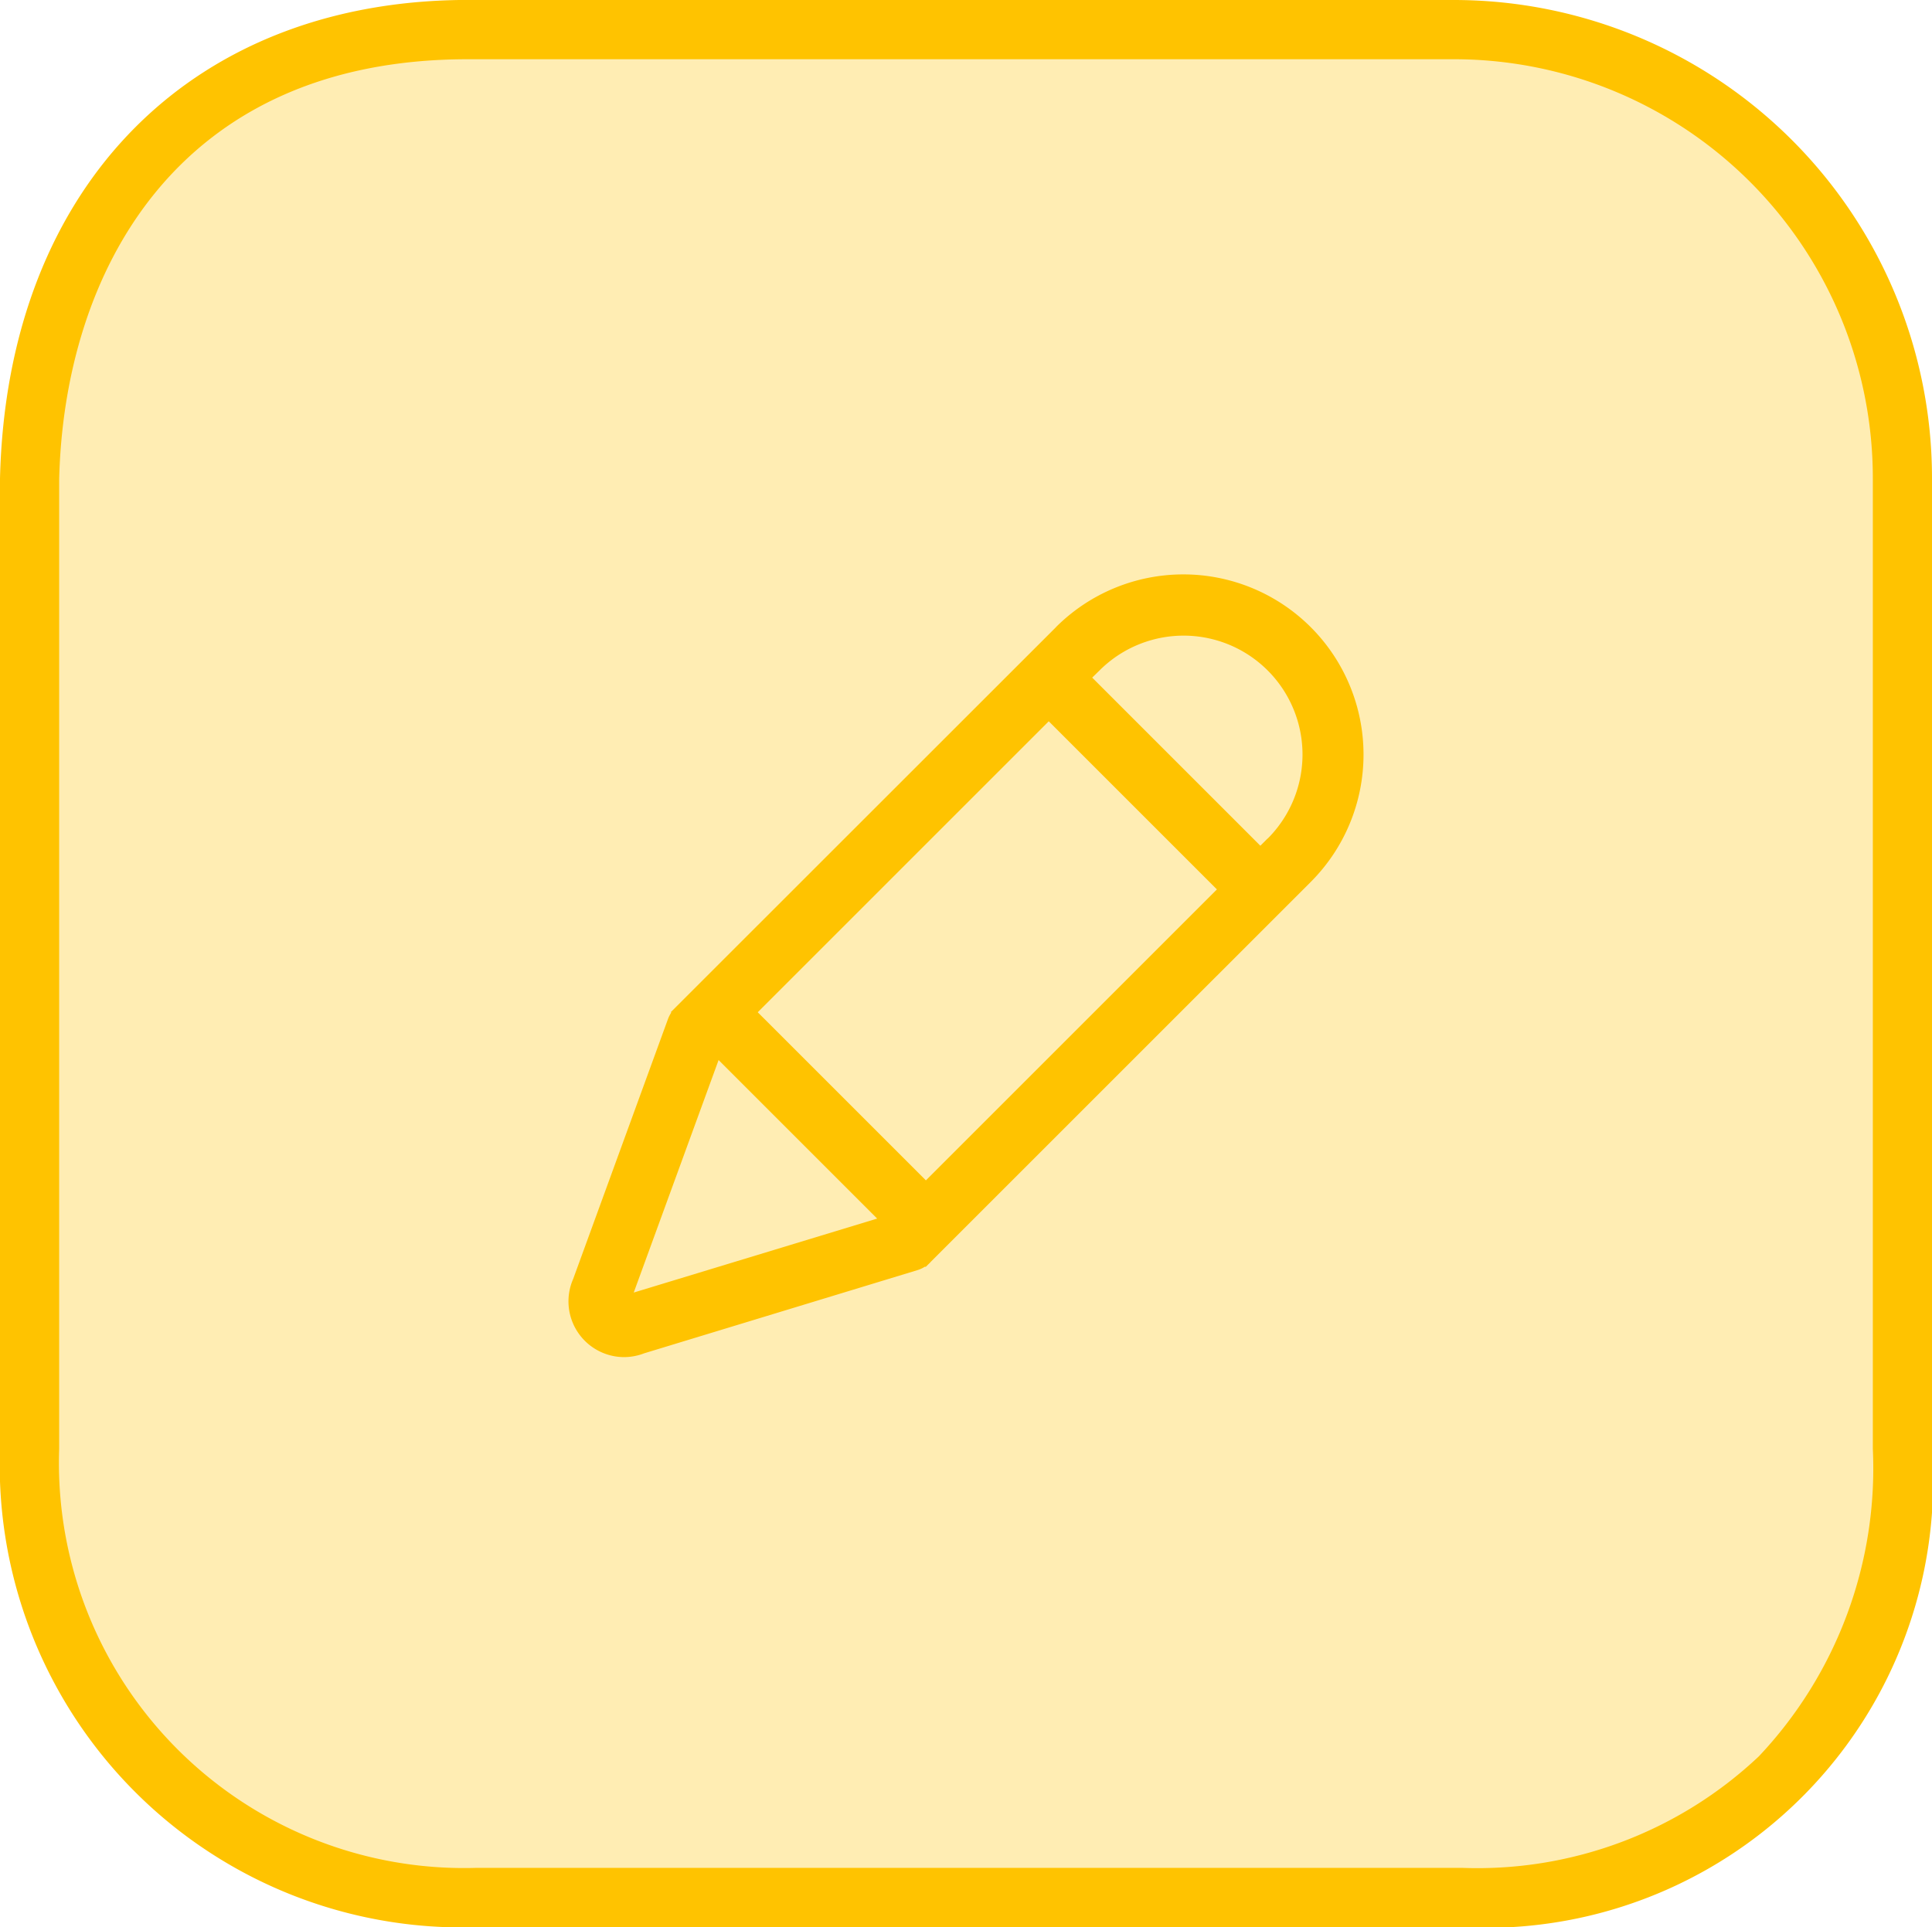
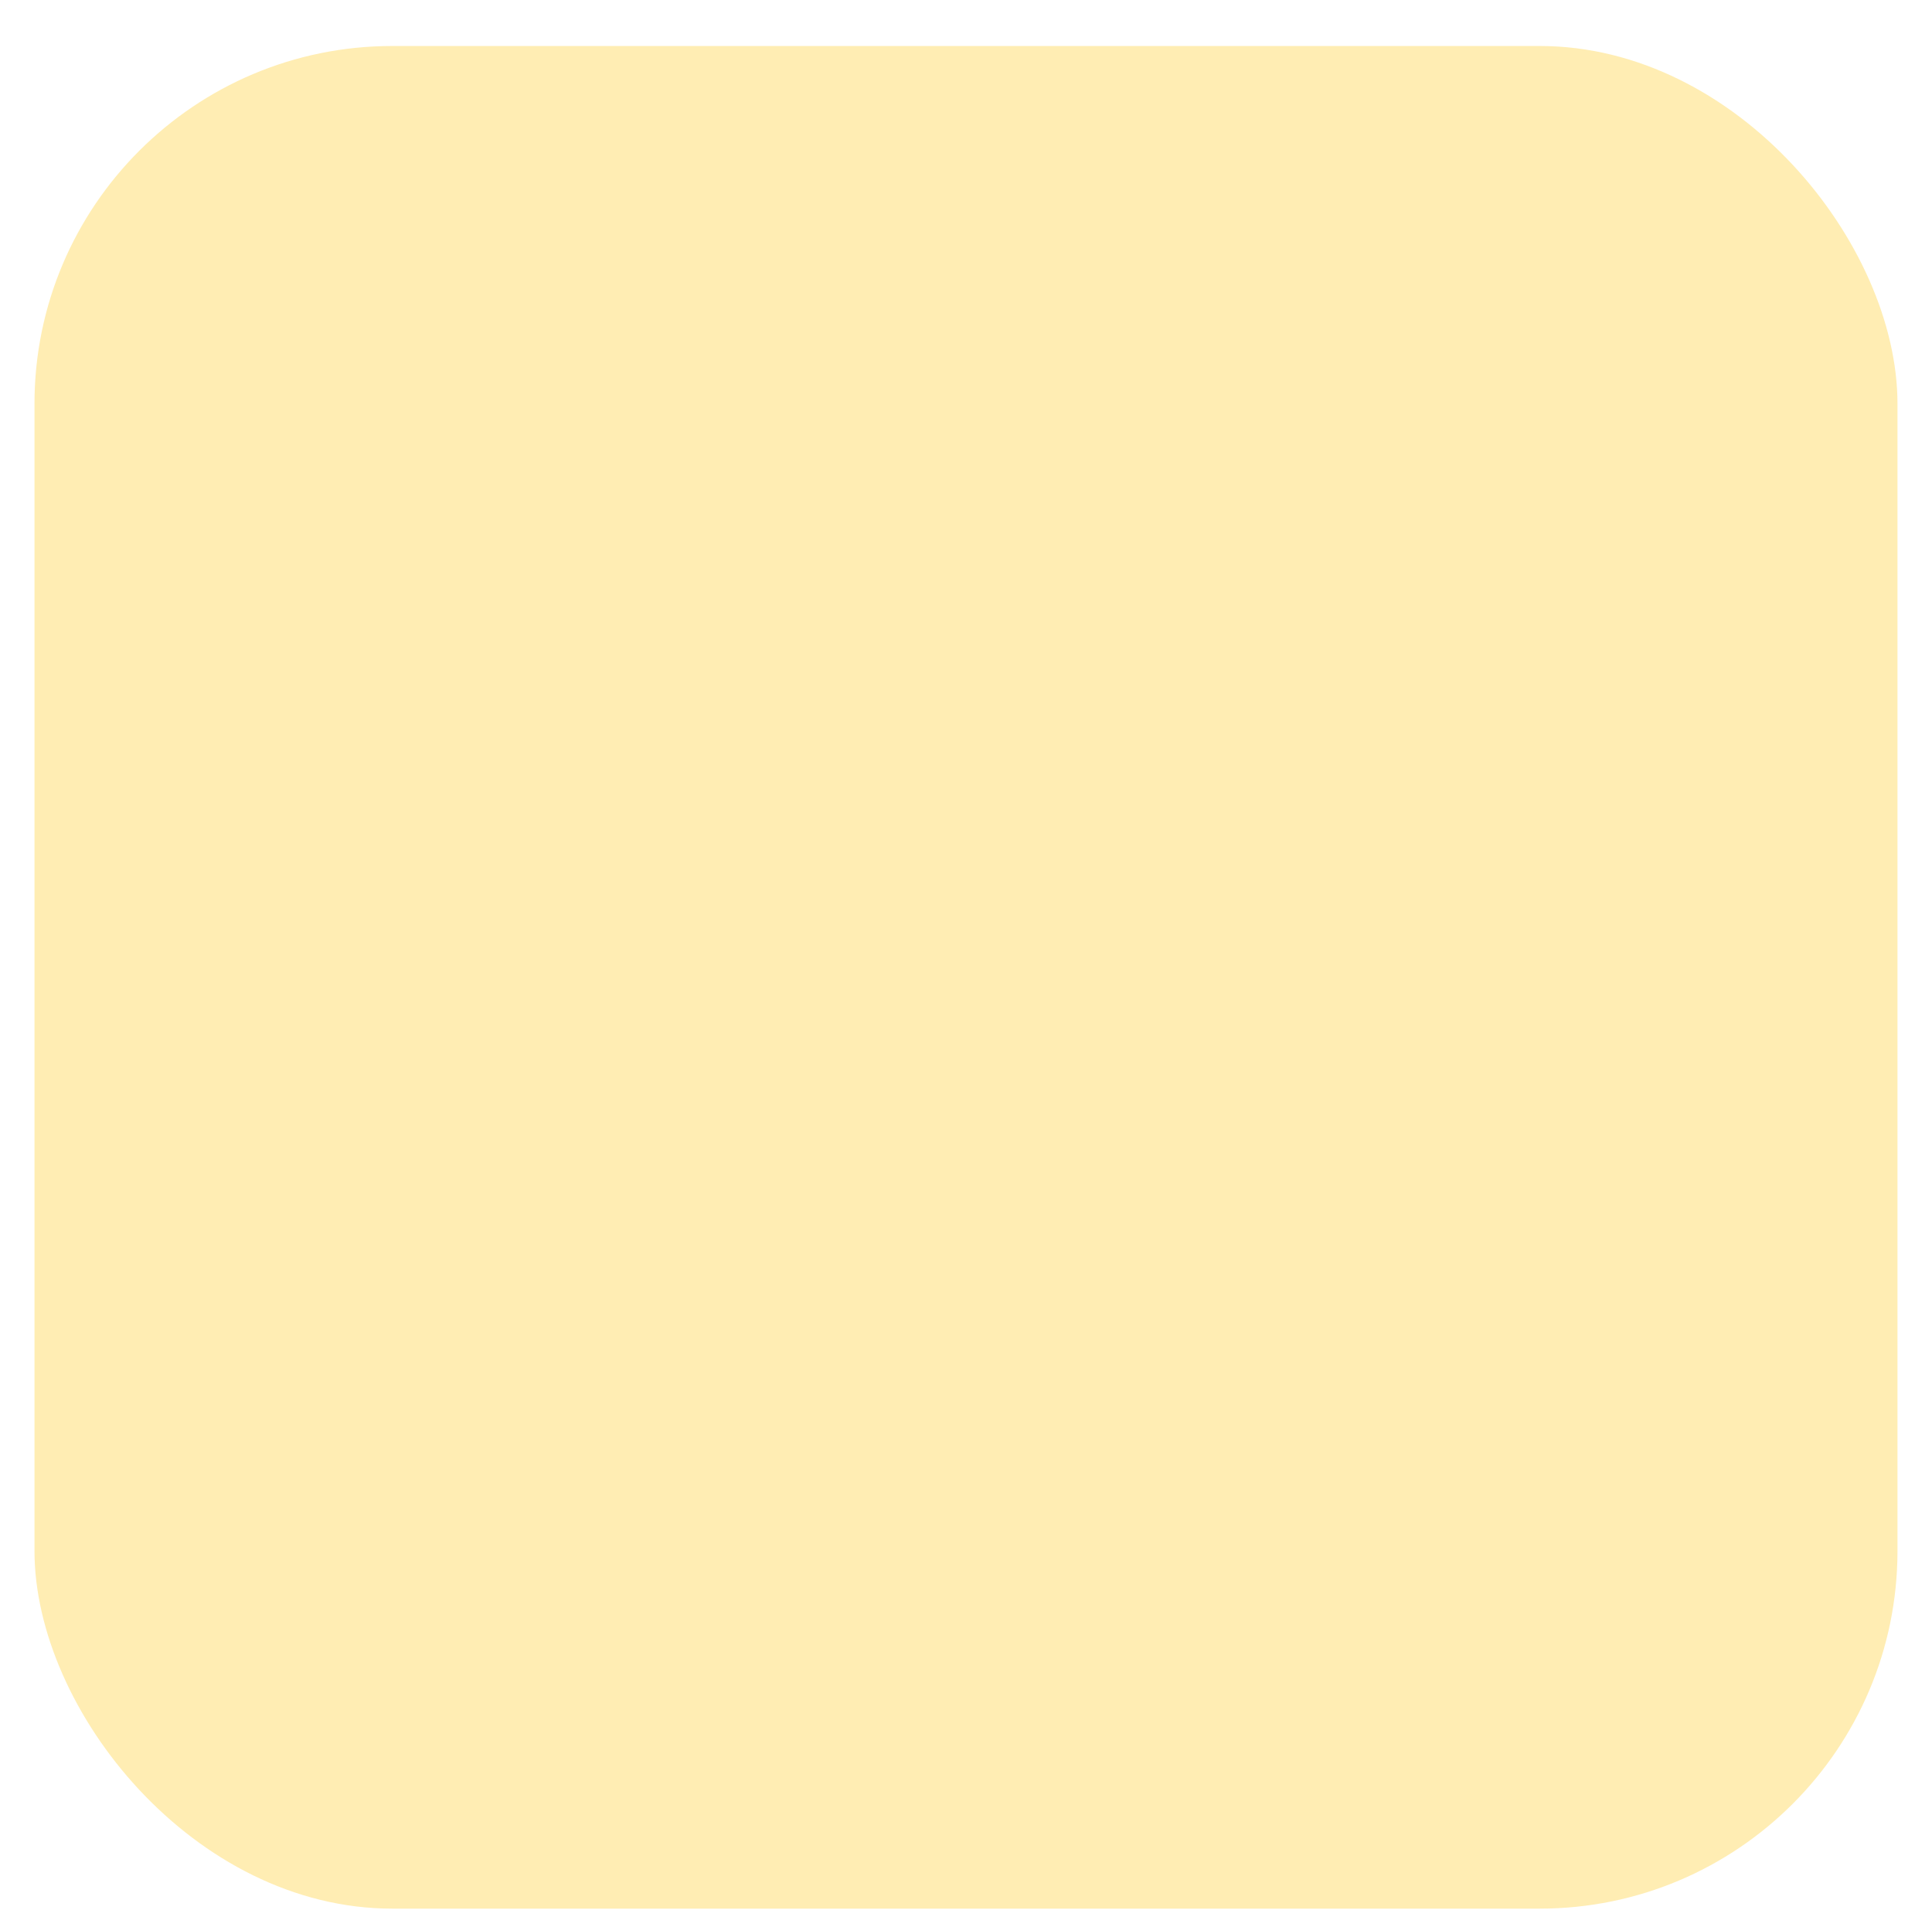
<svg xmlns="http://www.w3.org/2000/svg" width="54" height="53.879" viewBox="0 0 54 53.879">
  <g id="Group_56475" data-name="Group 56475" transform="translate(-584 -100)">
    <g id="Group_56447" data-name="Group 56447" transform="translate(-38 -5)">
      <rect id="Rectangle_10448" data-name="Rectangle 10448" width="52.071" height="52.071" rx="10" transform="translate(622.964 106.286)" fill="rgba(255,195,0,0.3)" />
      <g id="Group_56430" data-name="Group 56430" transform="translate(622 105)">
-         <path id="Path_60528" data-name="Path 60528" d="M164.676,227h-27.34c-7.88-.111-13.139,5.128-13.336,13.376V267.5a12.926,12.926,0,0,0,13.324,13.376h27.529A12.5,12.5,0,0,0,178,267.5V240.378A13.366,13.366,0,0,0,164.676,227m11.67,40.5a11.73,11.73,0,0,1-3.186,8.6,11.462,11.462,0,0,1-8.3,3.117H137.325A11.326,11.326,0,0,1,125.654,267.5V240.4c.136-5.7,3.21-11.744,11.422-11.744l.248,0h27.352a11.71,11.71,0,0,1,11.67,11.722Z" transform="translate(-124 -227)" fill="#ffc300" />
-       </g>
+         </g>
    </g>
-     <path id="Path_60529" data-name="Path 60529" d="M162.941,250.152,152.289,260.8l-.015.015-.1.1.013.013a.863.863,0,0,0-.09.175l-2.651,7.269a1.559,1.559,0,0,0,1.418,2.187,1.569,1.569,0,0,0,.565-.106l7.64-2.326a.852.852,0,0,0,.214-.1l.013.013.069-.069a.882.882,0,0,0,.082-.083l10.614-10.613a5.036,5.036,0,0,0-7.123-7.122m-.2,2.631,4.7,4.7-8.134,8.134-4.7-4.7Zm-11.6,15.97,2.372-6.5,4.432,4.432Zm17.714-12.691-.2.2-4.7-4.7.205-.2a3.321,3.321,0,0,1,4.7,4.7" transform="translate(450.575 -132.62)" fill="#ffc300" />
  </g>
</svg>